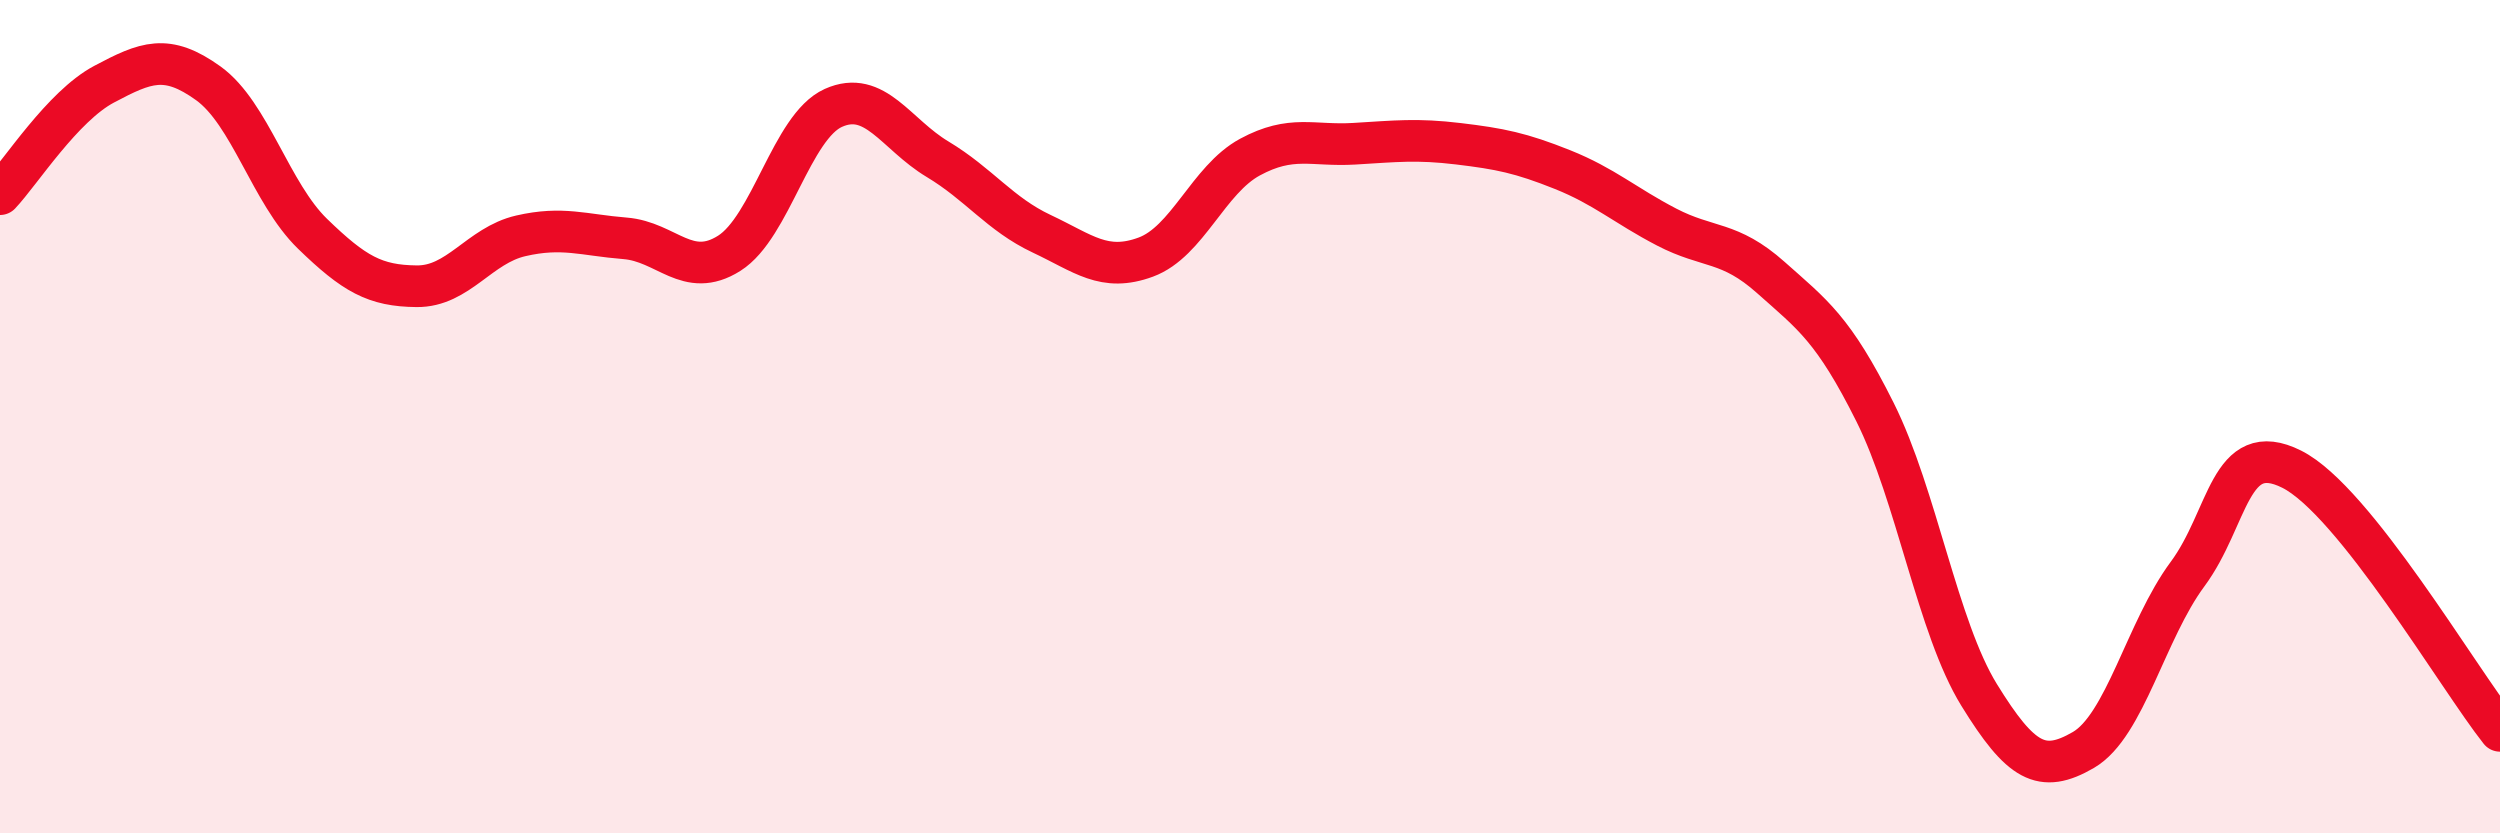
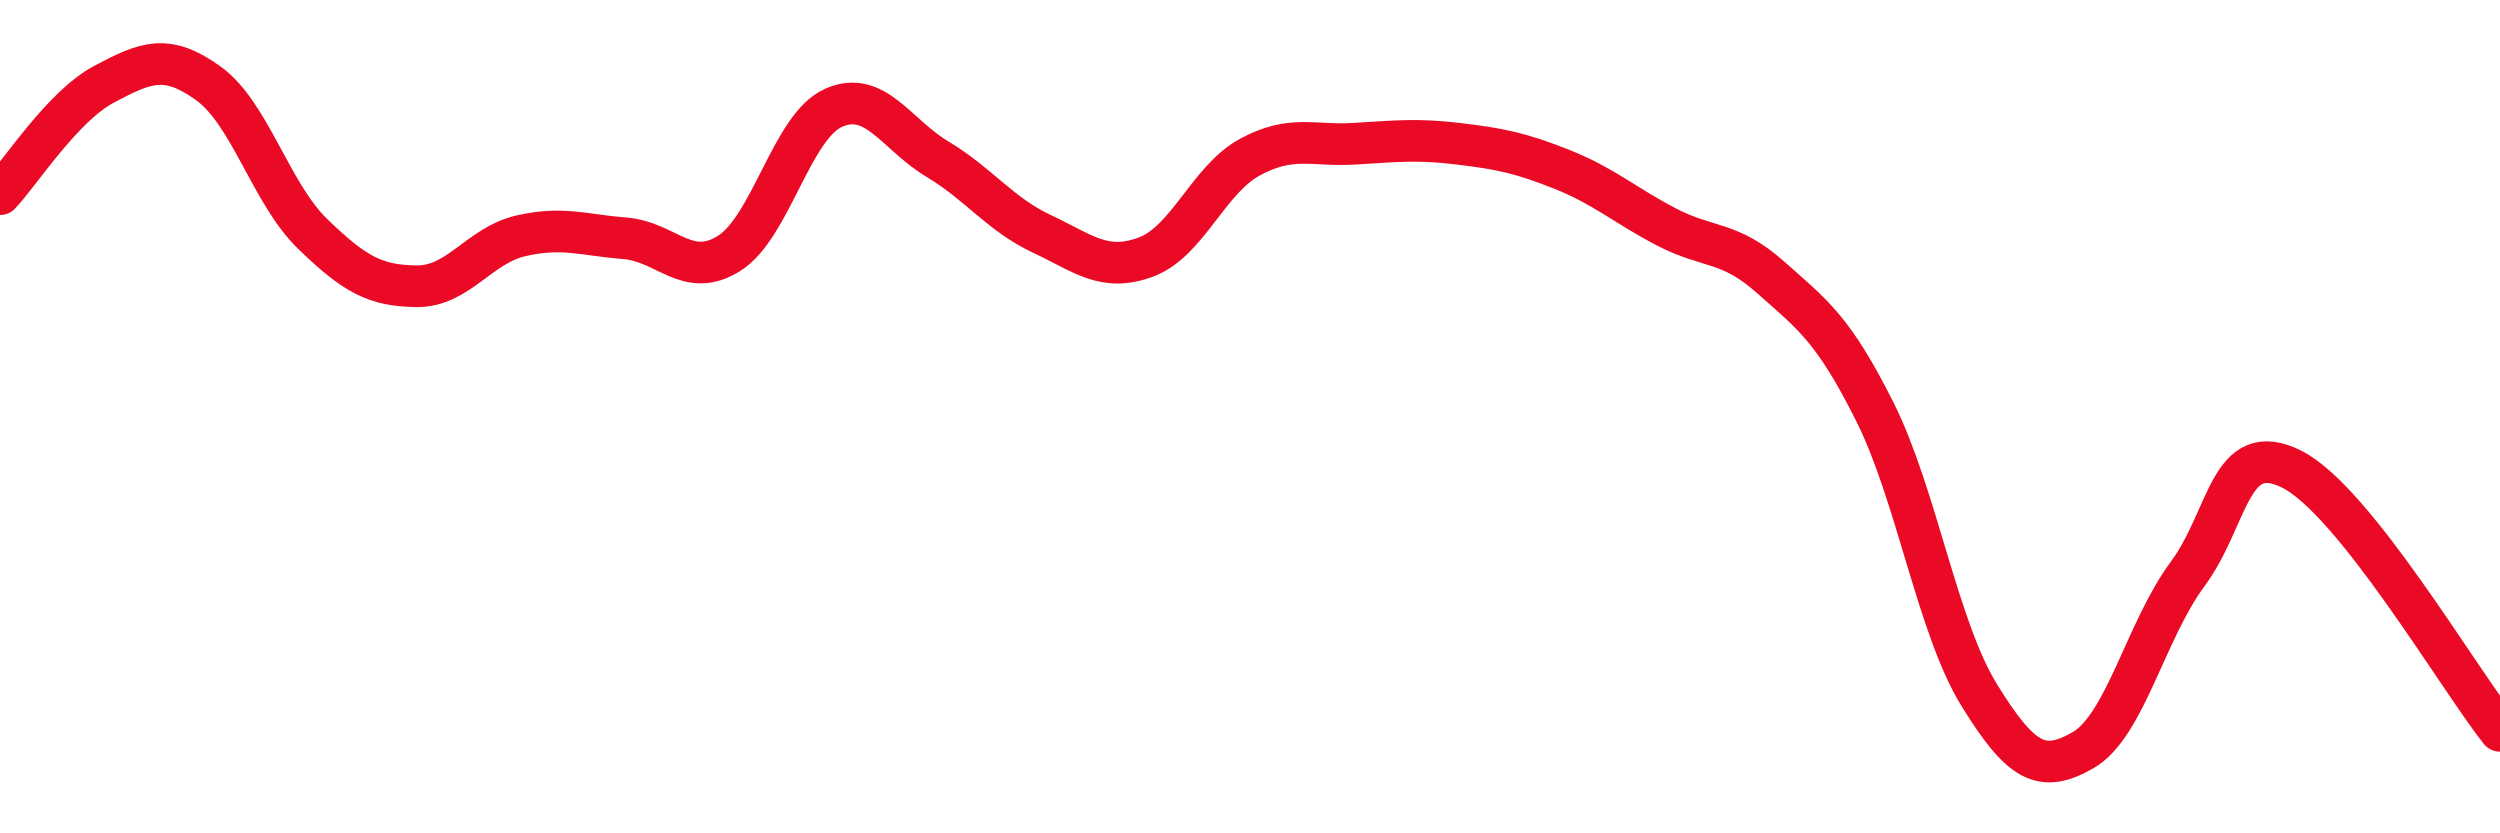
<svg xmlns="http://www.w3.org/2000/svg" width="60" height="20" viewBox="0 0 60 20">
-   <path d="M 0,4.66 C 0.5,4.13 1.5,2.55 2.5,2.02 C 3.5,1.49 4,1.28 5,2 C 6,2.72 6.5,4.64 7.5,5.61 C 8.5,6.58 9,6.86 10,6.87 C 11,6.88 11.5,5.89 12.5,5.66 C 13.5,5.43 14,5.64 15,5.72 C 16,5.8 16.5,6.71 17.5,6.08 C 18.5,5.45 19,3.04 20,2.59 C 21,2.14 21.5,3.22 22.5,3.82 C 23.5,4.42 24,5.14 25,5.61 C 26,6.08 26.5,6.54 27.5,6.17 C 28.5,5.8 29,4.31 30,3.77 C 31,3.23 31.5,3.51 32.5,3.45 C 33.5,3.39 34,3.33 35,3.45 C 36,3.57 36.5,3.67 37.5,4.07 C 38.5,4.47 39,4.93 40,5.45 C 41,5.97 41.5,5.77 42.5,6.66 C 43.5,7.55 44,7.89 45,9.89 C 46,11.89 46.5,15.06 47.5,16.68 C 48.5,18.3 49,18.58 50,18 C 51,17.42 51.5,15.13 52.5,13.78 C 53.5,12.43 53.5,10.51 55,11.26 C 56.5,12.01 59,16.28 60,17.54L60 20L0 20Z" fill="#EB0A25" opacity="0.1" stroke-linecap="round" stroke-linejoin="round" />
  <path d="M 0,4.66 C 0.5,4.13 1.5,2.55 2.5,2.02 C 3.5,1.49 4,1.28 5,2 C 6,2.72 6.5,4.64 7.5,5.61 C 8.5,6.58 9,6.86 10,6.87 C 11,6.88 11.5,5.89 12.5,5.66 C 13.5,5.43 14,5.64 15,5.72 C 16,5.8 16.5,6.71 17.5,6.08 C 18.5,5.45 19,3.04 20,2.59 C 21,2.14 21.5,3.22 22.5,3.82 C 23.5,4.42 24,5.14 25,5.61 C 26,6.08 26.5,6.54 27.5,6.17 C 28.5,5.8 29,4.31 30,3.77 C 31,3.23 31.5,3.51 32.5,3.45 C 33.5,3.39 34,3.33 35,3.45 C 36,3.57 36.5,3.67 37.5,4.07 C 38.5,4.47 39,4.93 40,5.45 C 41,5.97 41.5,5.77 42.5,6.66 C 43.5,7.55 44,7.89 45,9.89 C 46,11.89 46.5,15.06 47.5,16.68 C 48.5,18.3 49,18.58 50,18 C 51,17.42 51.5,15.13 52.5,13.78 C 53.5,12.43 53.5,10.51 55,11.26 C 56.5,12.01 59,16.28 60,17.54" stroke="#EB0A25" stroke-width="1" fill="none" stroke-linecap="round" stroke-linejoin="round" />
</svg>